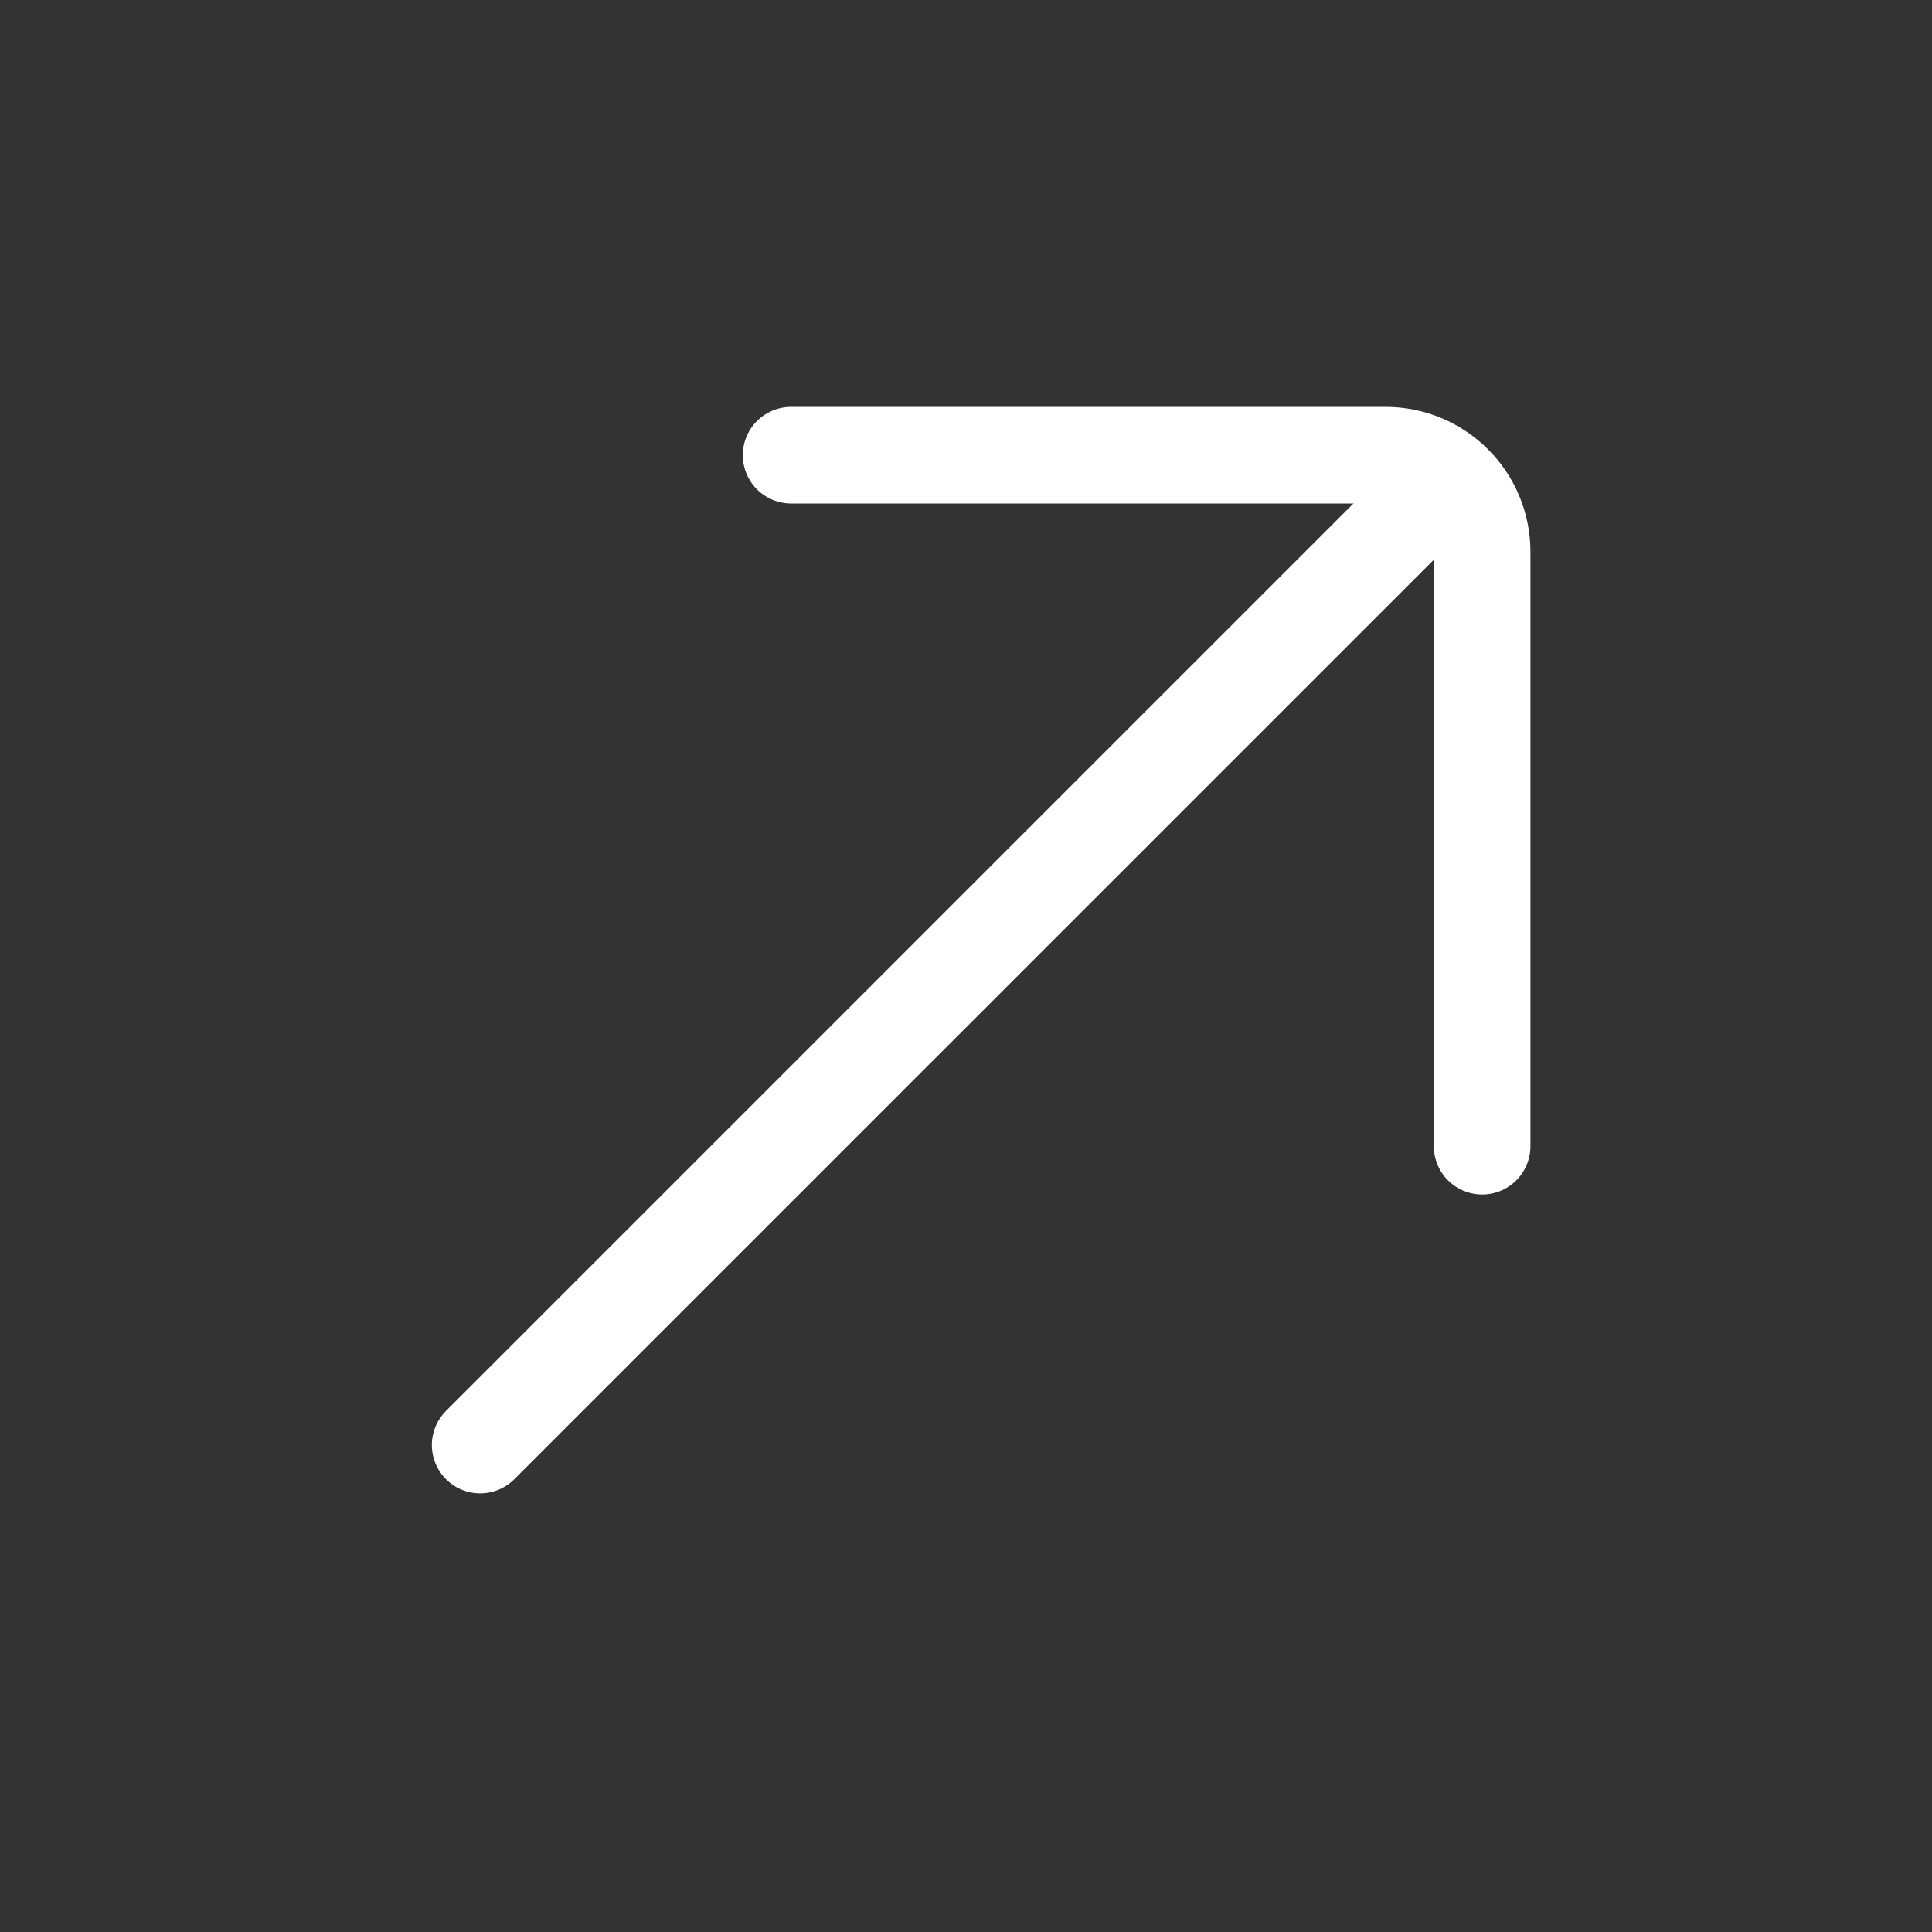
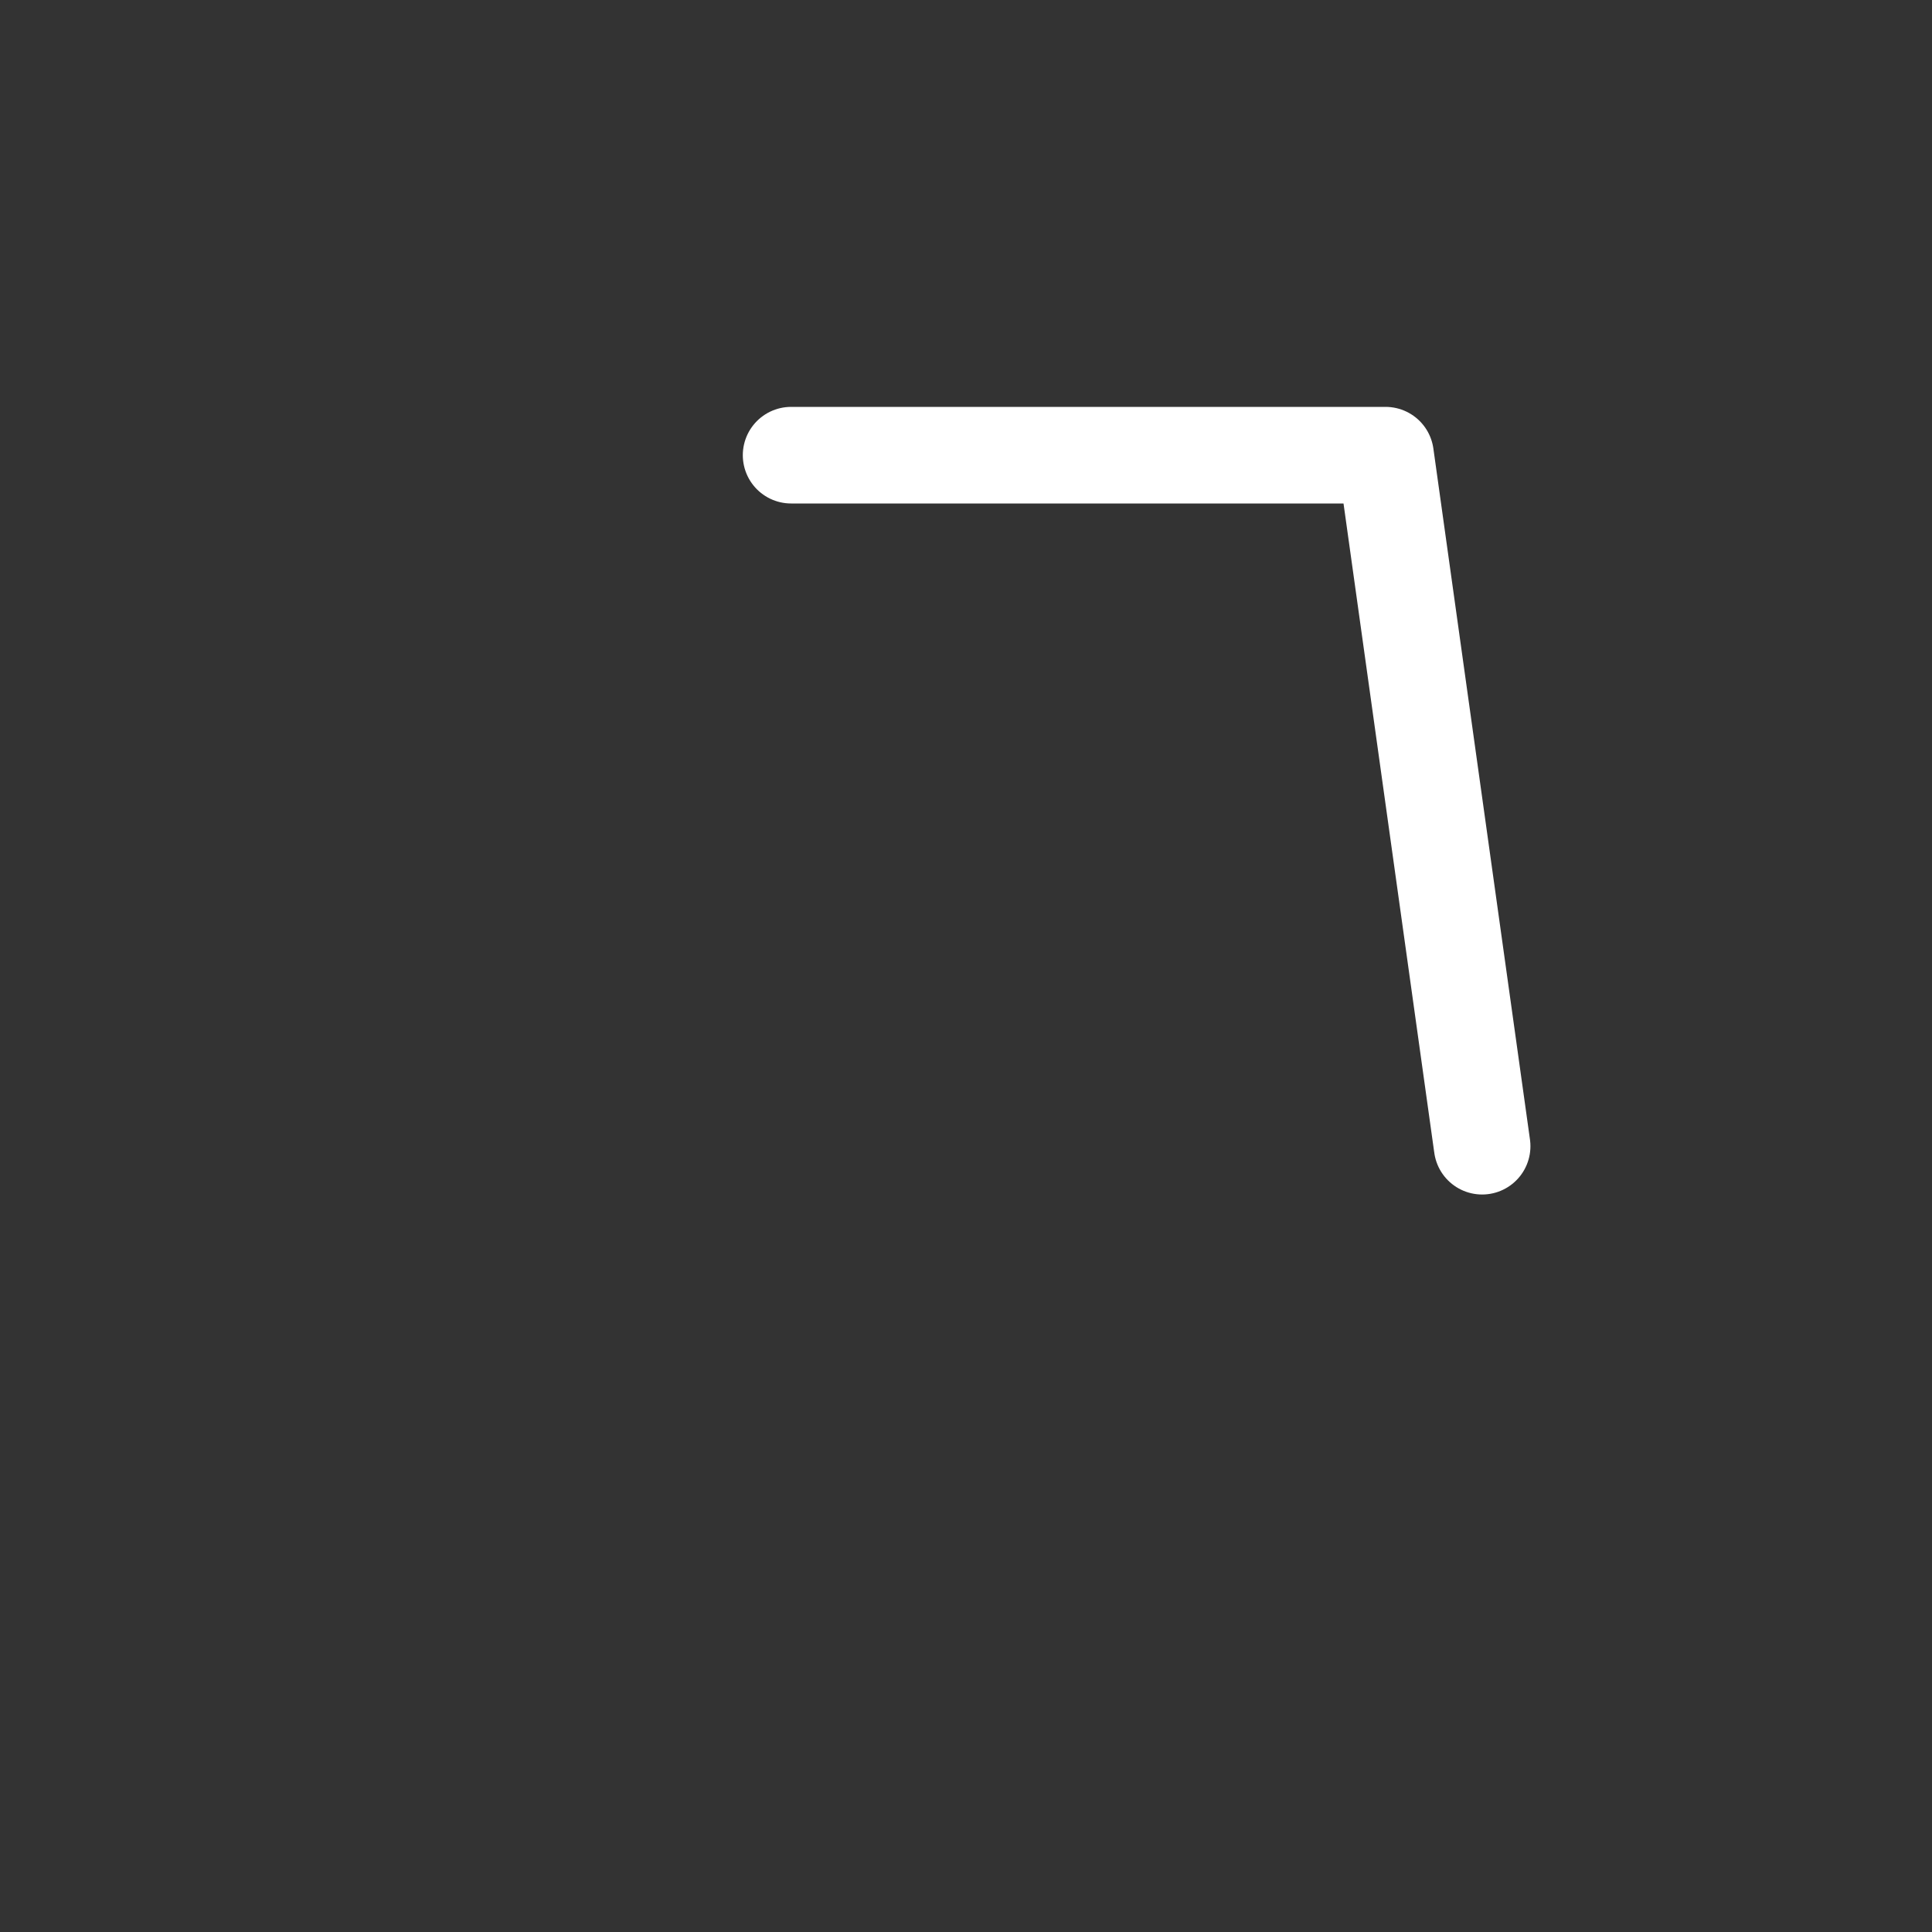
<svg xmlns="http://www.w3.org/2000/svg" width="40" height="40" viewBox="0 0 40 40" fill="none">
  <rect x="0" y="0" width="40" height="40" fill="#333333" stroke="none" />
-   <path d="M16.379 9.424L28.686 9.424C29.791 9.424 30.686 10.319 30.686 11.424L30.686 23.731" stroke="white" stroke-width="2" stroke-miterlimit="10" stroke-linecap="round" stroke-linejoin="round" />
-   <path d="M9.941 29.918L29.776 10.084" stroke="white" stroke-width="2" stroke-miterlimit="10" stroke-linecap="round" stroke-linejoin="round" />
+   <path d="M16.379 9.424L28.686 9.424L30.686 23.731" stroke="white" stroke-width="2" stroke-miterlimit="10" stroke-linecap="round" stroke-linejoin="round" />
</svg>